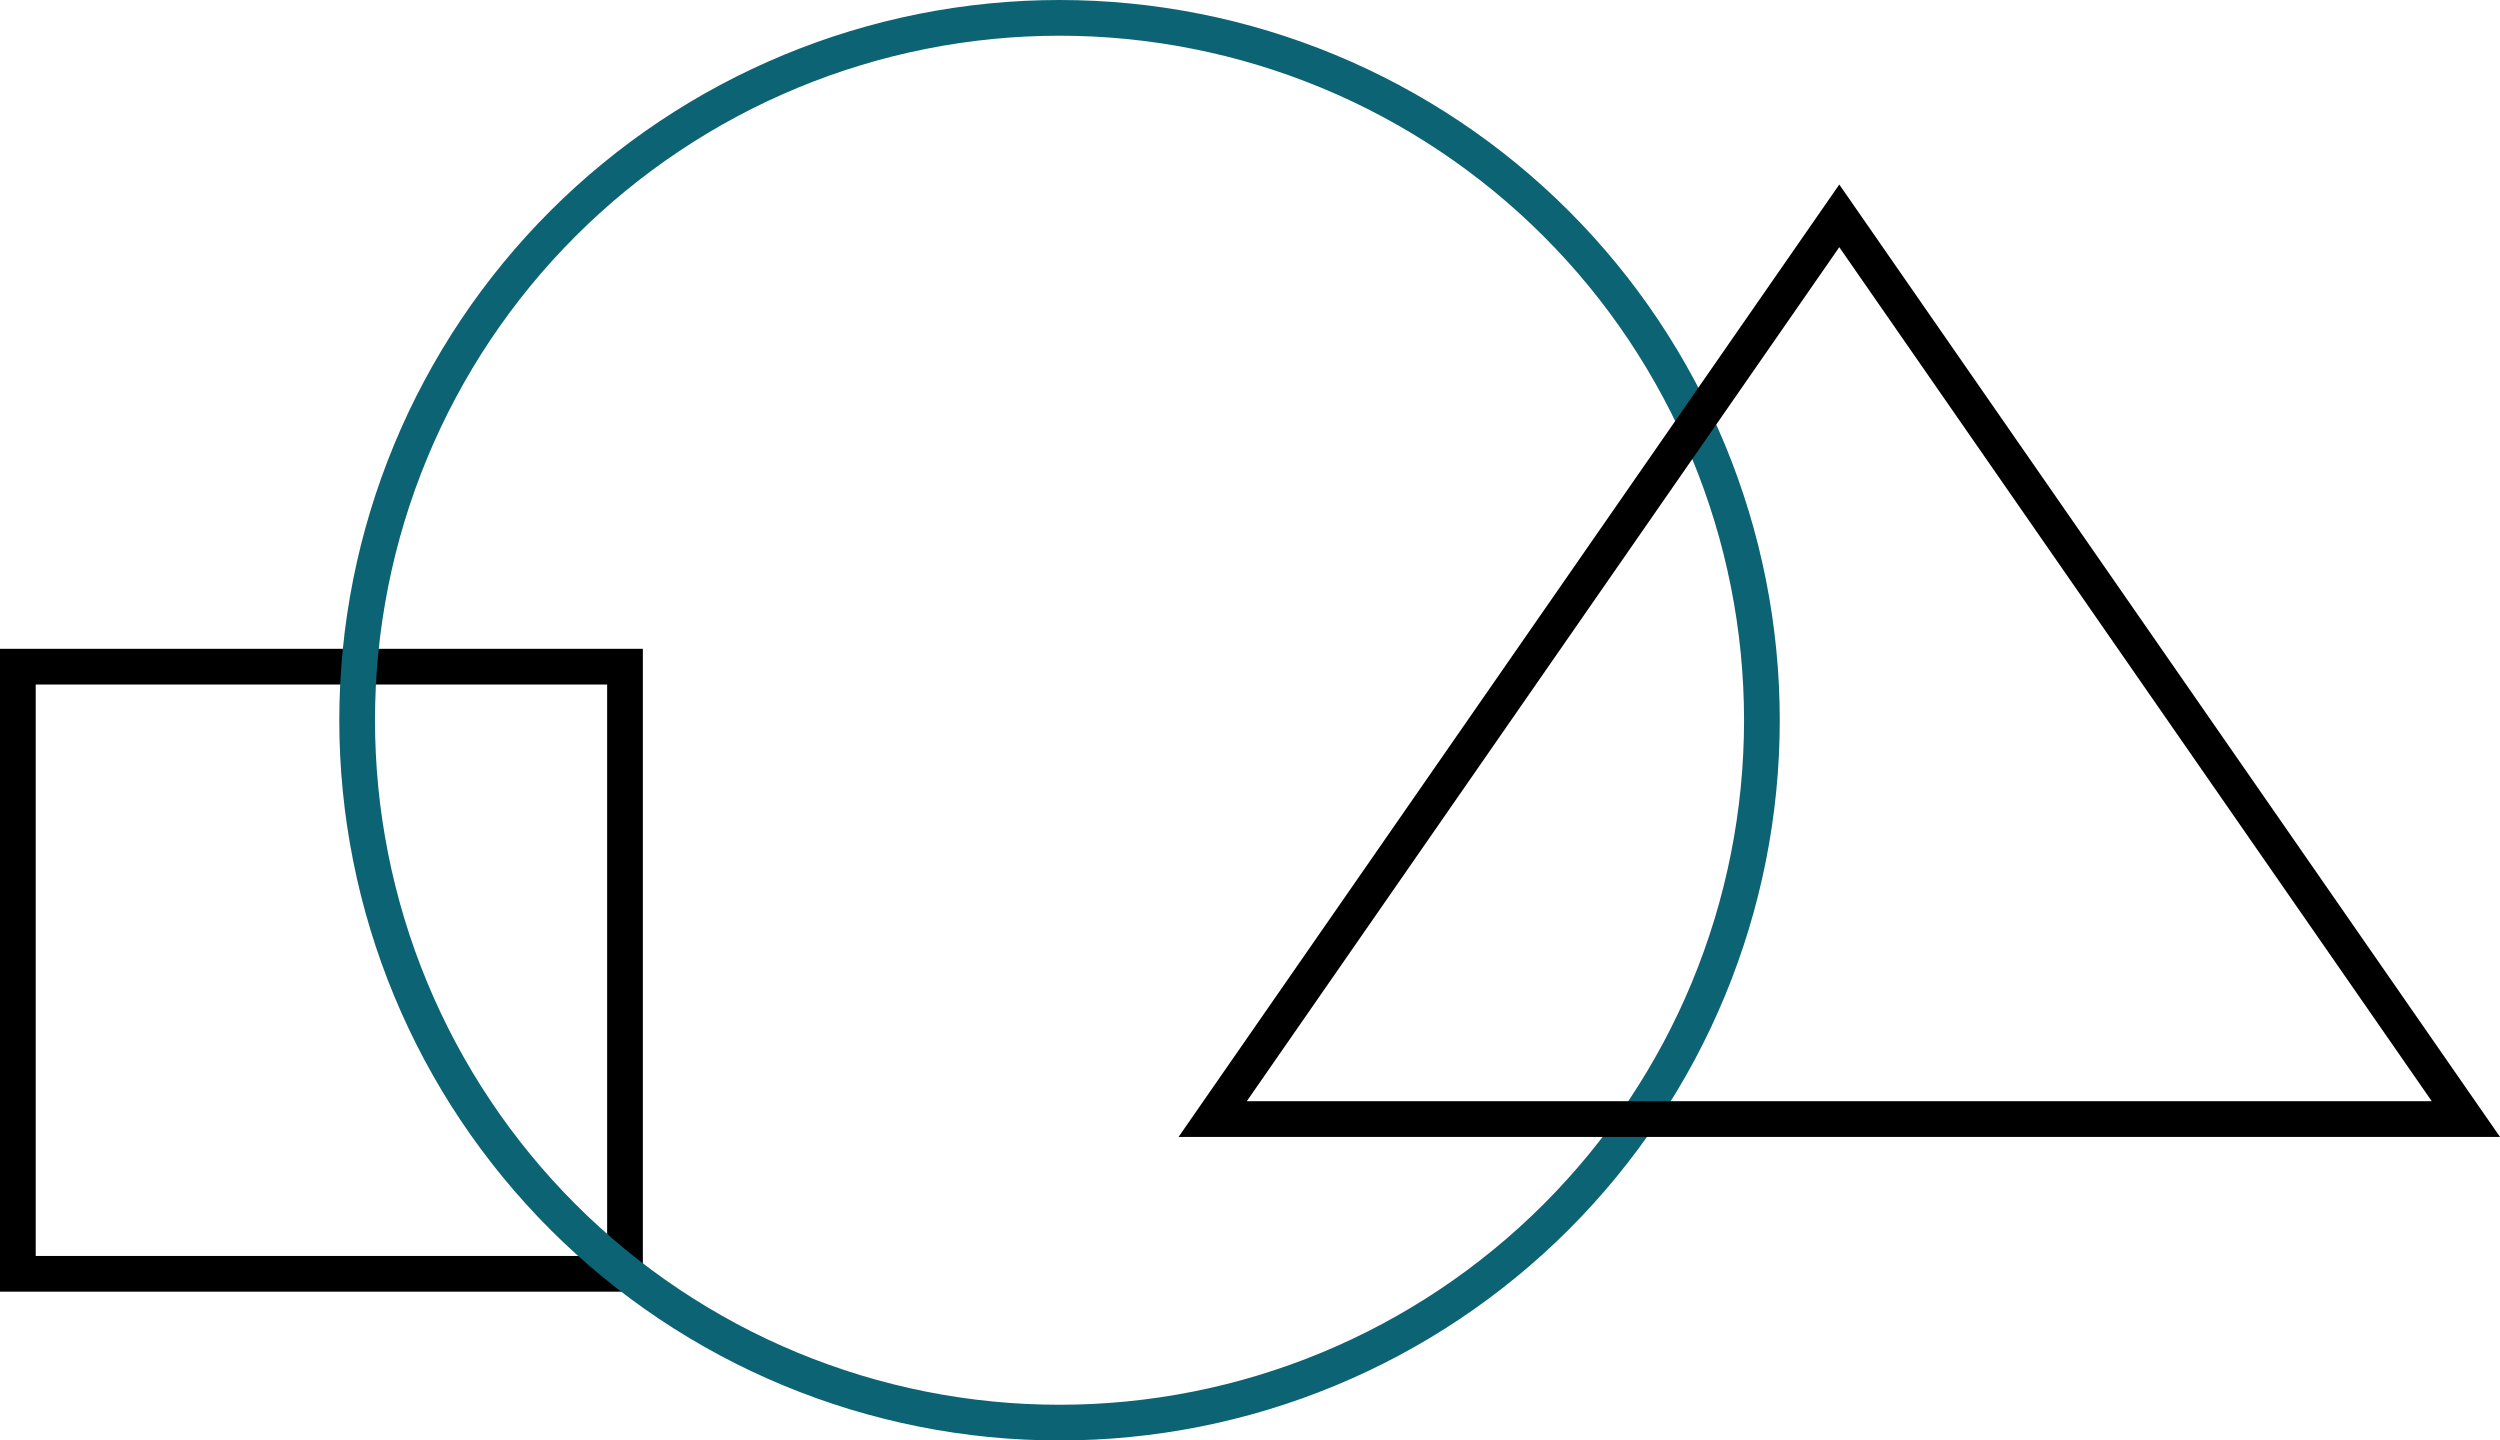
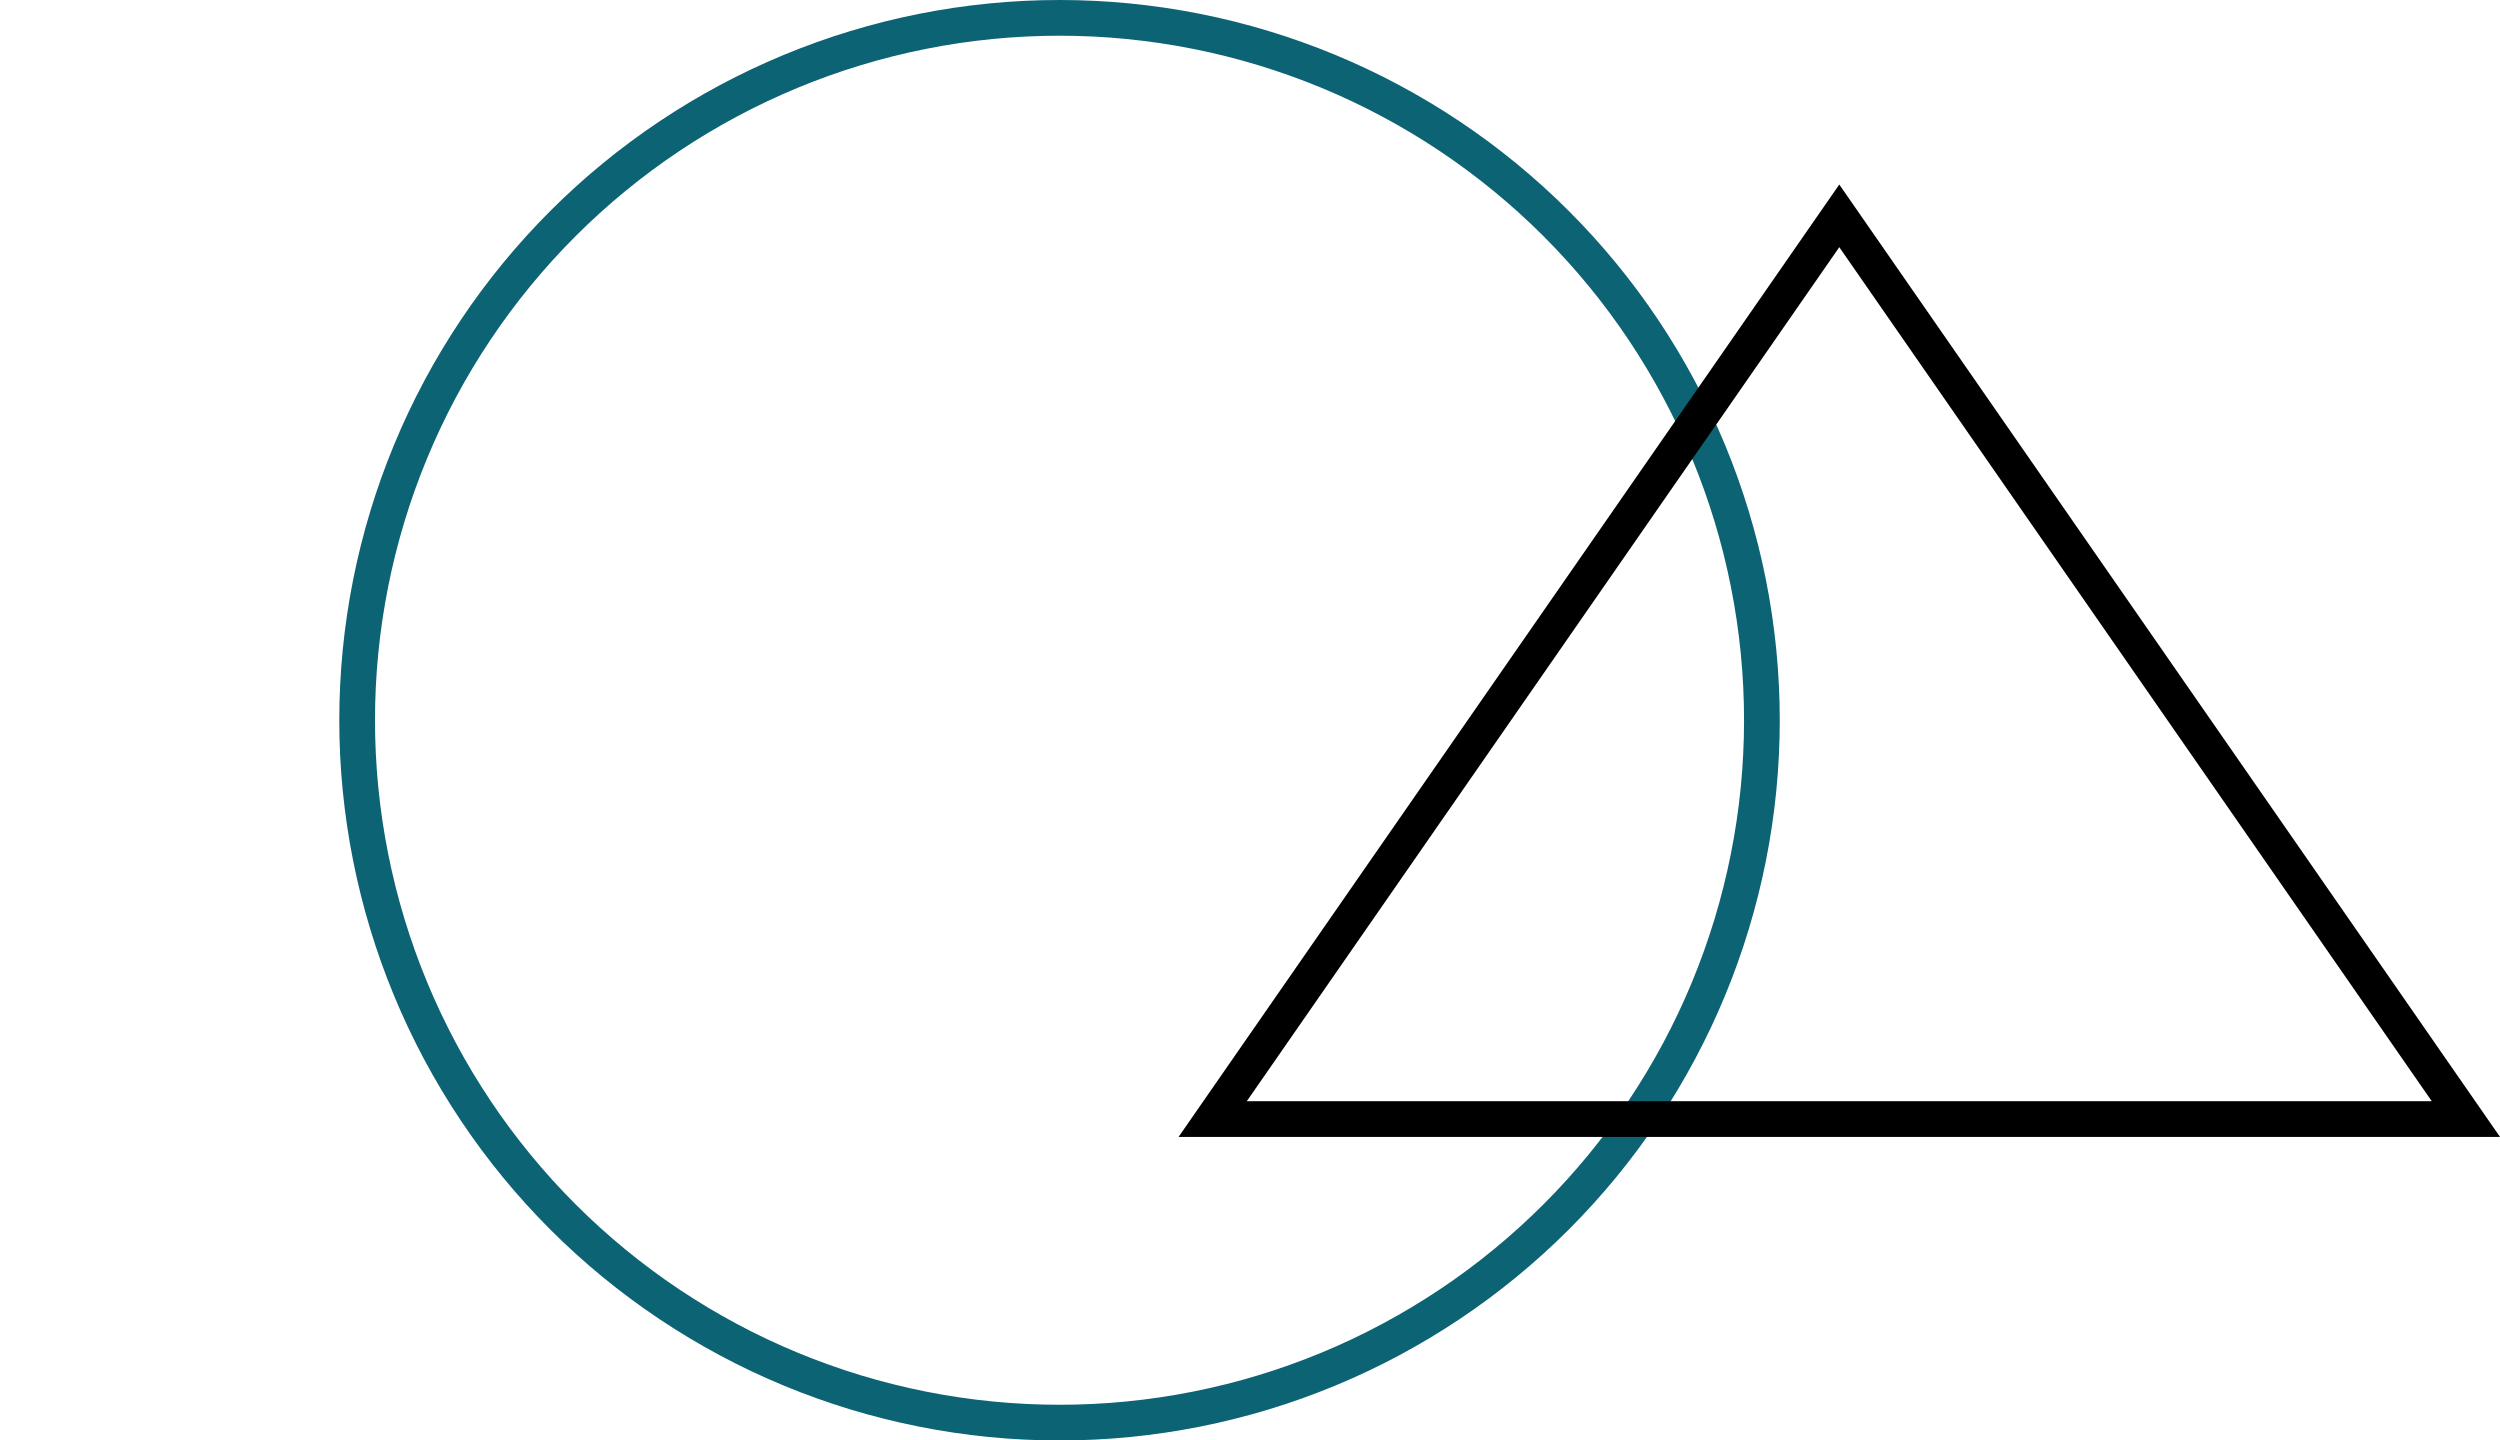
<svg xmlns="http://www.w3.org/2000/svg" version="1.1" id="Layer_1" x="0px" y="0px" width="210px" height="121px" viewBox="0 0 210 121" enable-background="new 0 0 210 121" xml:space="preserve">
-   <rect x="1.5" y="56" fill="none" stroke="#000000" stroke-width="3" width="51" height="51" />
  <path fill="none" stroke="#0C6374" stroke-width="3" d="M89,1.5c1.932,0,3.86,0.095,5.783,0.284c1.923,0.189,3.832,0.473,5.727,0.85  s3.768,0.846,5.617,1.407c1.849,0.561,3.666,1.211,5.451,1.951c1.785,0.739,3.53,1.564,5.234,2.476  c1.704,0.911,3.359,1.903,4.966,2.977c1.607,1.073,3.157,2.223,4.651,3.449c1.493,1.226,2.923,2.522,4.29,3.888  c1.366,1.366,2.662,2.796,3.888,4.29s2.376,3.044,3.449,4.65c1.073,1.607,2.065,3.262,2.977,4.966s1.736,3.449,2.476,5.234  c0.739,1.785,1.39,3.602,1.95,5.451c0.562,1.849,1.03,3.722,1.407,5.617s0.66,3.804,0.85,5.727C147.905,56.64,148,58.568,148,60.5  c0,1.933-0.095,3.86-0.284,5.783s-0.473,3.832-0.85,5.728c-0.377,1.895-0.846,3.767-1.407,5.616  c-0.561,1.849-1.211,3.666-1.95,5.451s-1.564,3.53-2.476,5.234s-1.903,3.359-2.977,4.966c-1.073,1.607-2.224,3.157-3.449,4.651  c-1.226,1.493-2.521,2.923-3.888,4.29c-1.367,1.366-2.797,2.662-4.29,3.888c-1.494,1.226-3.044,2.376-4.651,3.449  c-1.606,1.073-3.262,2.065-4.966,2.977s-3.449,1.736-5.234,2.476s-3.603,1.39-5.451,1.951c-1.849,0.561-3.722,1.029-5.617,1.406  s-3.804,0.66-5.727,0.85C92.86,119.405,90.932,119.5,89,119.5s-3.86-0.095-5.783-0.284c-1.923-0.189-3.832-0.473-5.727-0.85  s-3.768-0.846-5.617-1.406c-1.849-0.562-3.666-1.212-5.451-1.951c-1.786-0.739-3.53-1.564-5.234-2.476s-3.359-1.903-4.966-2.977  c-1.606-1.073-3.157-2.224-4.65-3.449s-2.924-2.521-4.29-3.888c-1.366-1.367-2.663-2.797-3.888-4.29  c-1.226-1.494-2.376-3.044-3.449-4.651c-1.074-1.606-2.066-3.262-2.977-4.966c-0.911-1.704-1.736-3.449-2.476-5.234  c-0.74-1.785-1.39-3.603-1.951-5.451c-0.561-1.85-1.03-3.722-1.407-5.616c-0.377-1.896-0.66-3.805-0.85-5.728S30,62.433,30,60.5  c0-1.932,0.095-3.86,0.284-5.783c0.189-1.923,0.473-3.832,0.85-5.727s0.846-3.768,1.407-5.617s1.211-3.666,1.951-5.451  c0.739-1.786,1.564-3.53,2.476-5.234c0.911-1.704,1.903-3.359,2.977-4.966c1.073-1.606,2.223-3.157,3.449-4.65  c1.226-1.494,2.522-2.924,3.888-4.29s2.796-2.663,4.29-3.888c1.494-1.226,3.044-2.376,4.65-3.449  c1.607-1.074,3.262-2.066,4.966-2.977c1.704-0.911,3.449-1.736,5.234-2.476c1.785-0.74,3.602-1.39,5.451-1.951  s3.722-1.03,5.617-1.407s3.804-0.66,5.727-0.85C85.14,1.595,87.068,1.5,89,1.5z" />
  <path d="M154.5,15.5l55.5,80H99L154.5,15.5z M154.5,20.763L104.732,92.5h99.535L154.5,20.763" />
</svg>